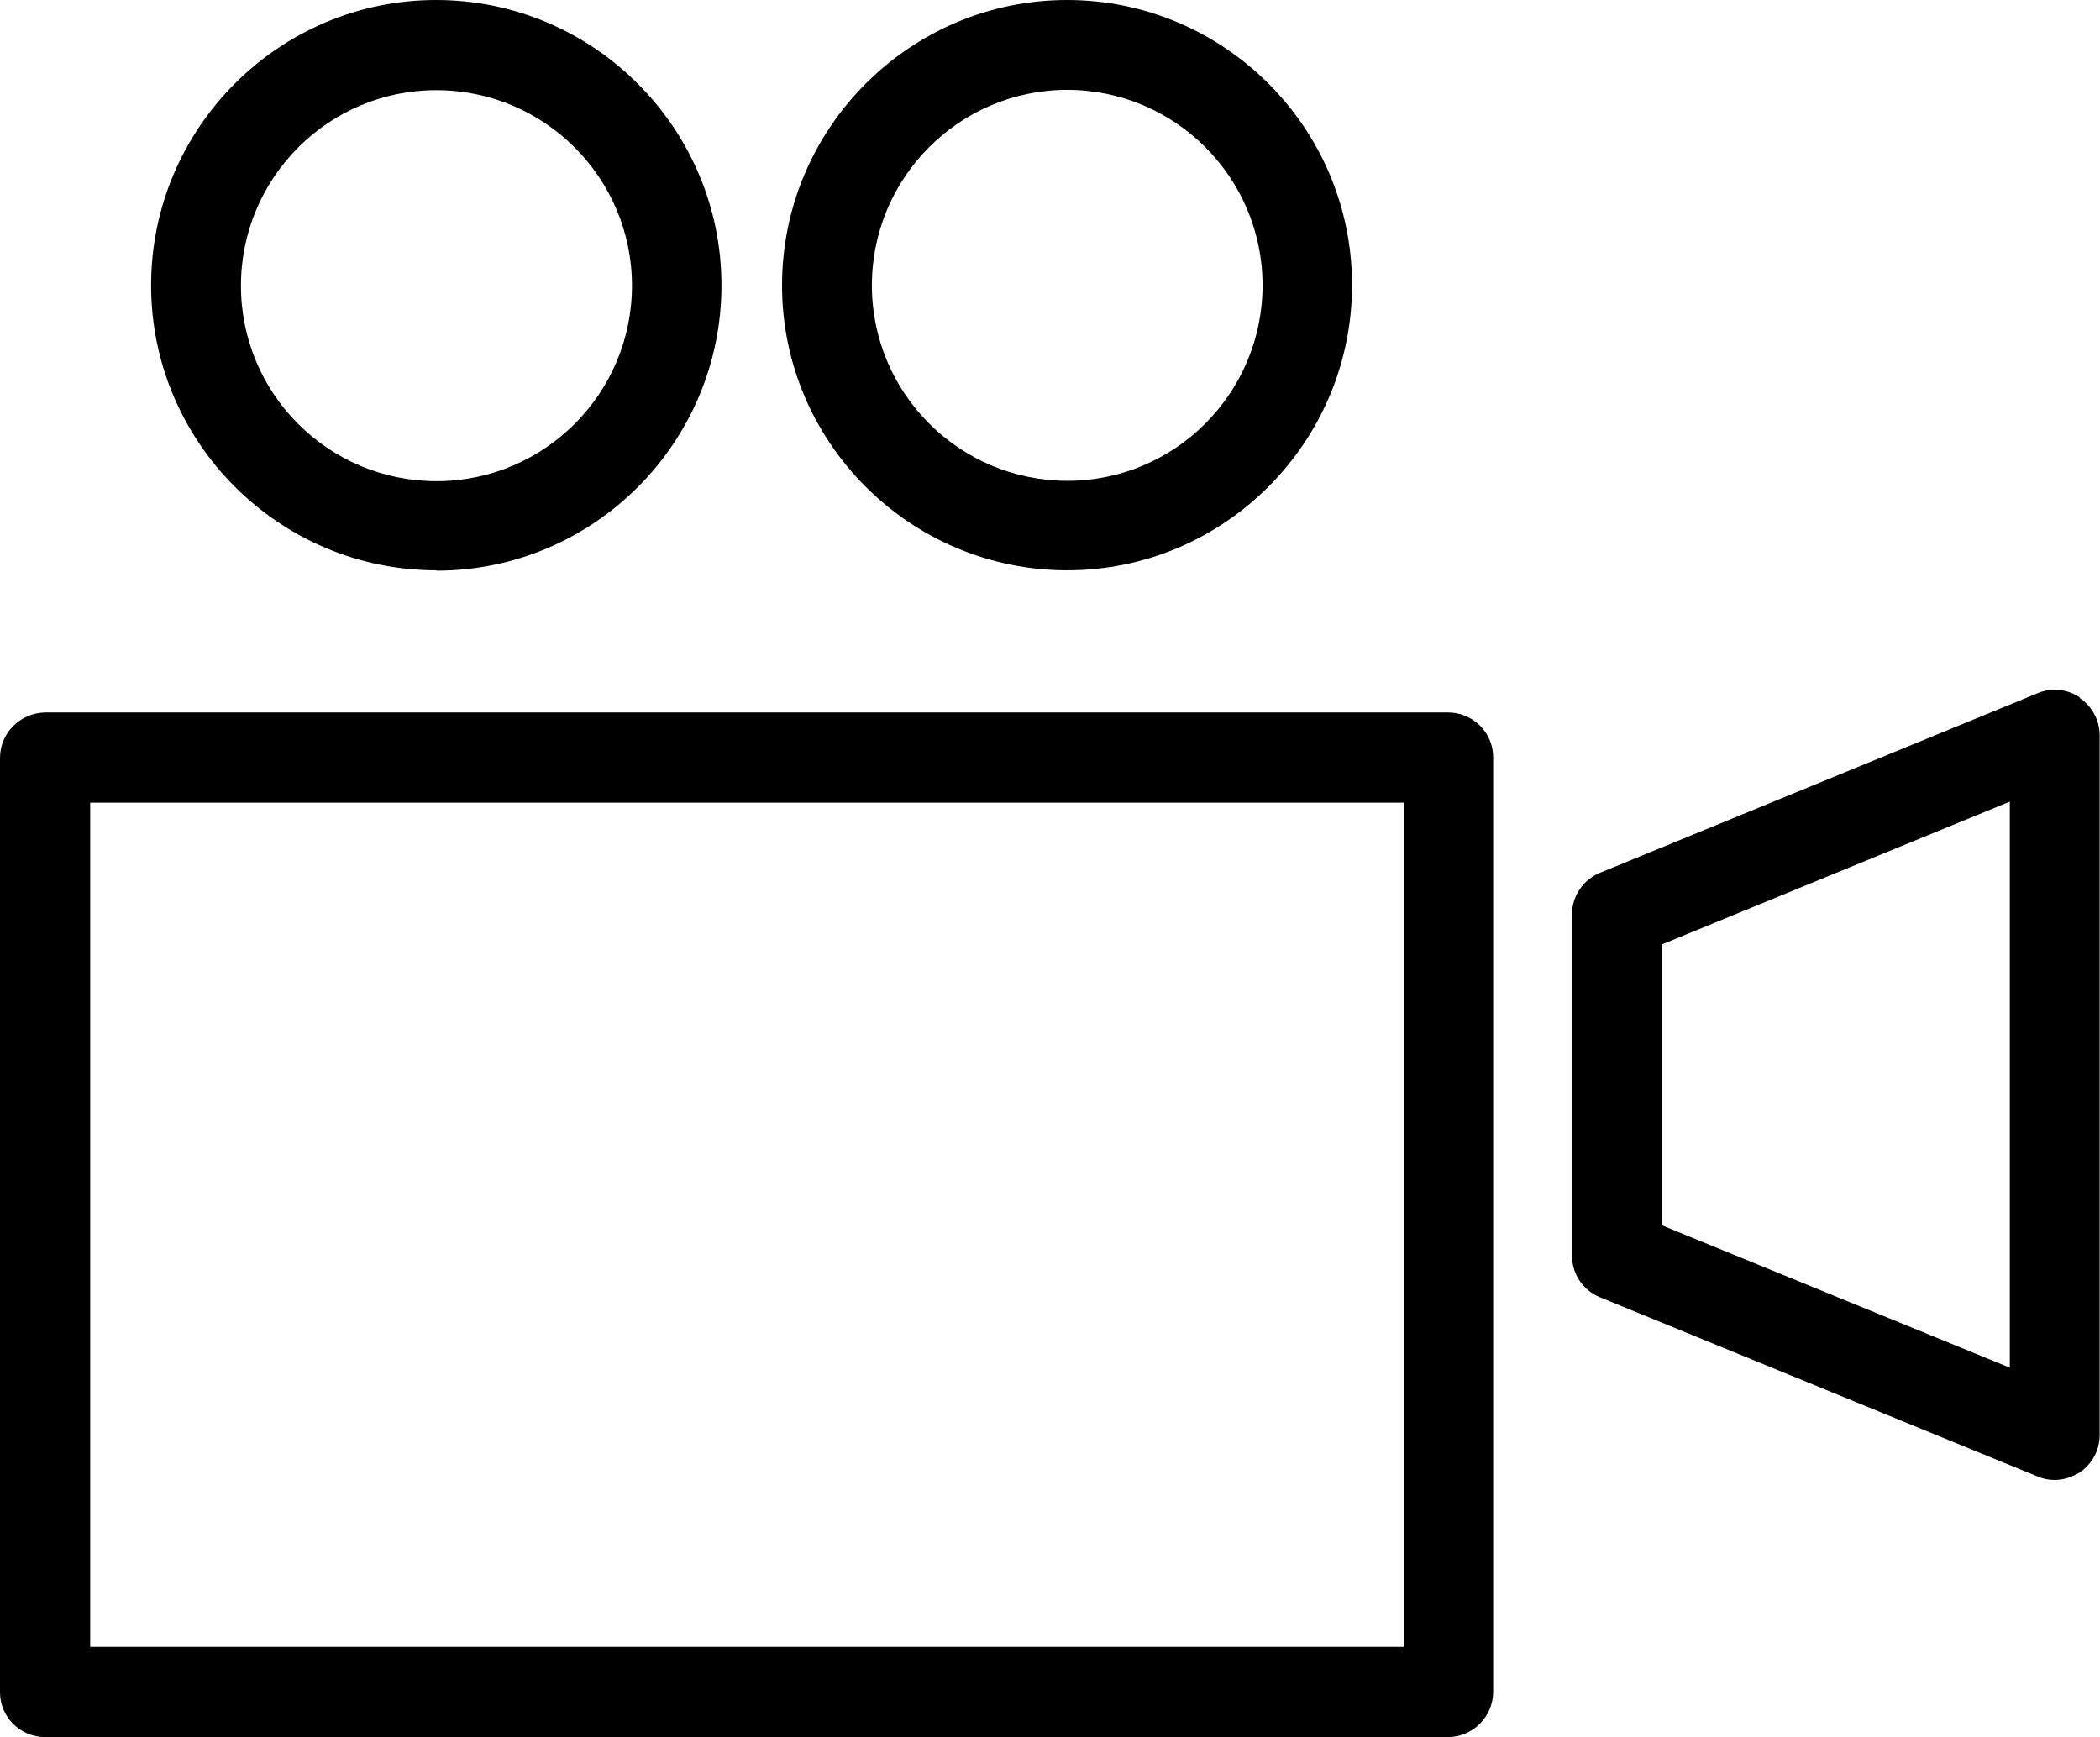
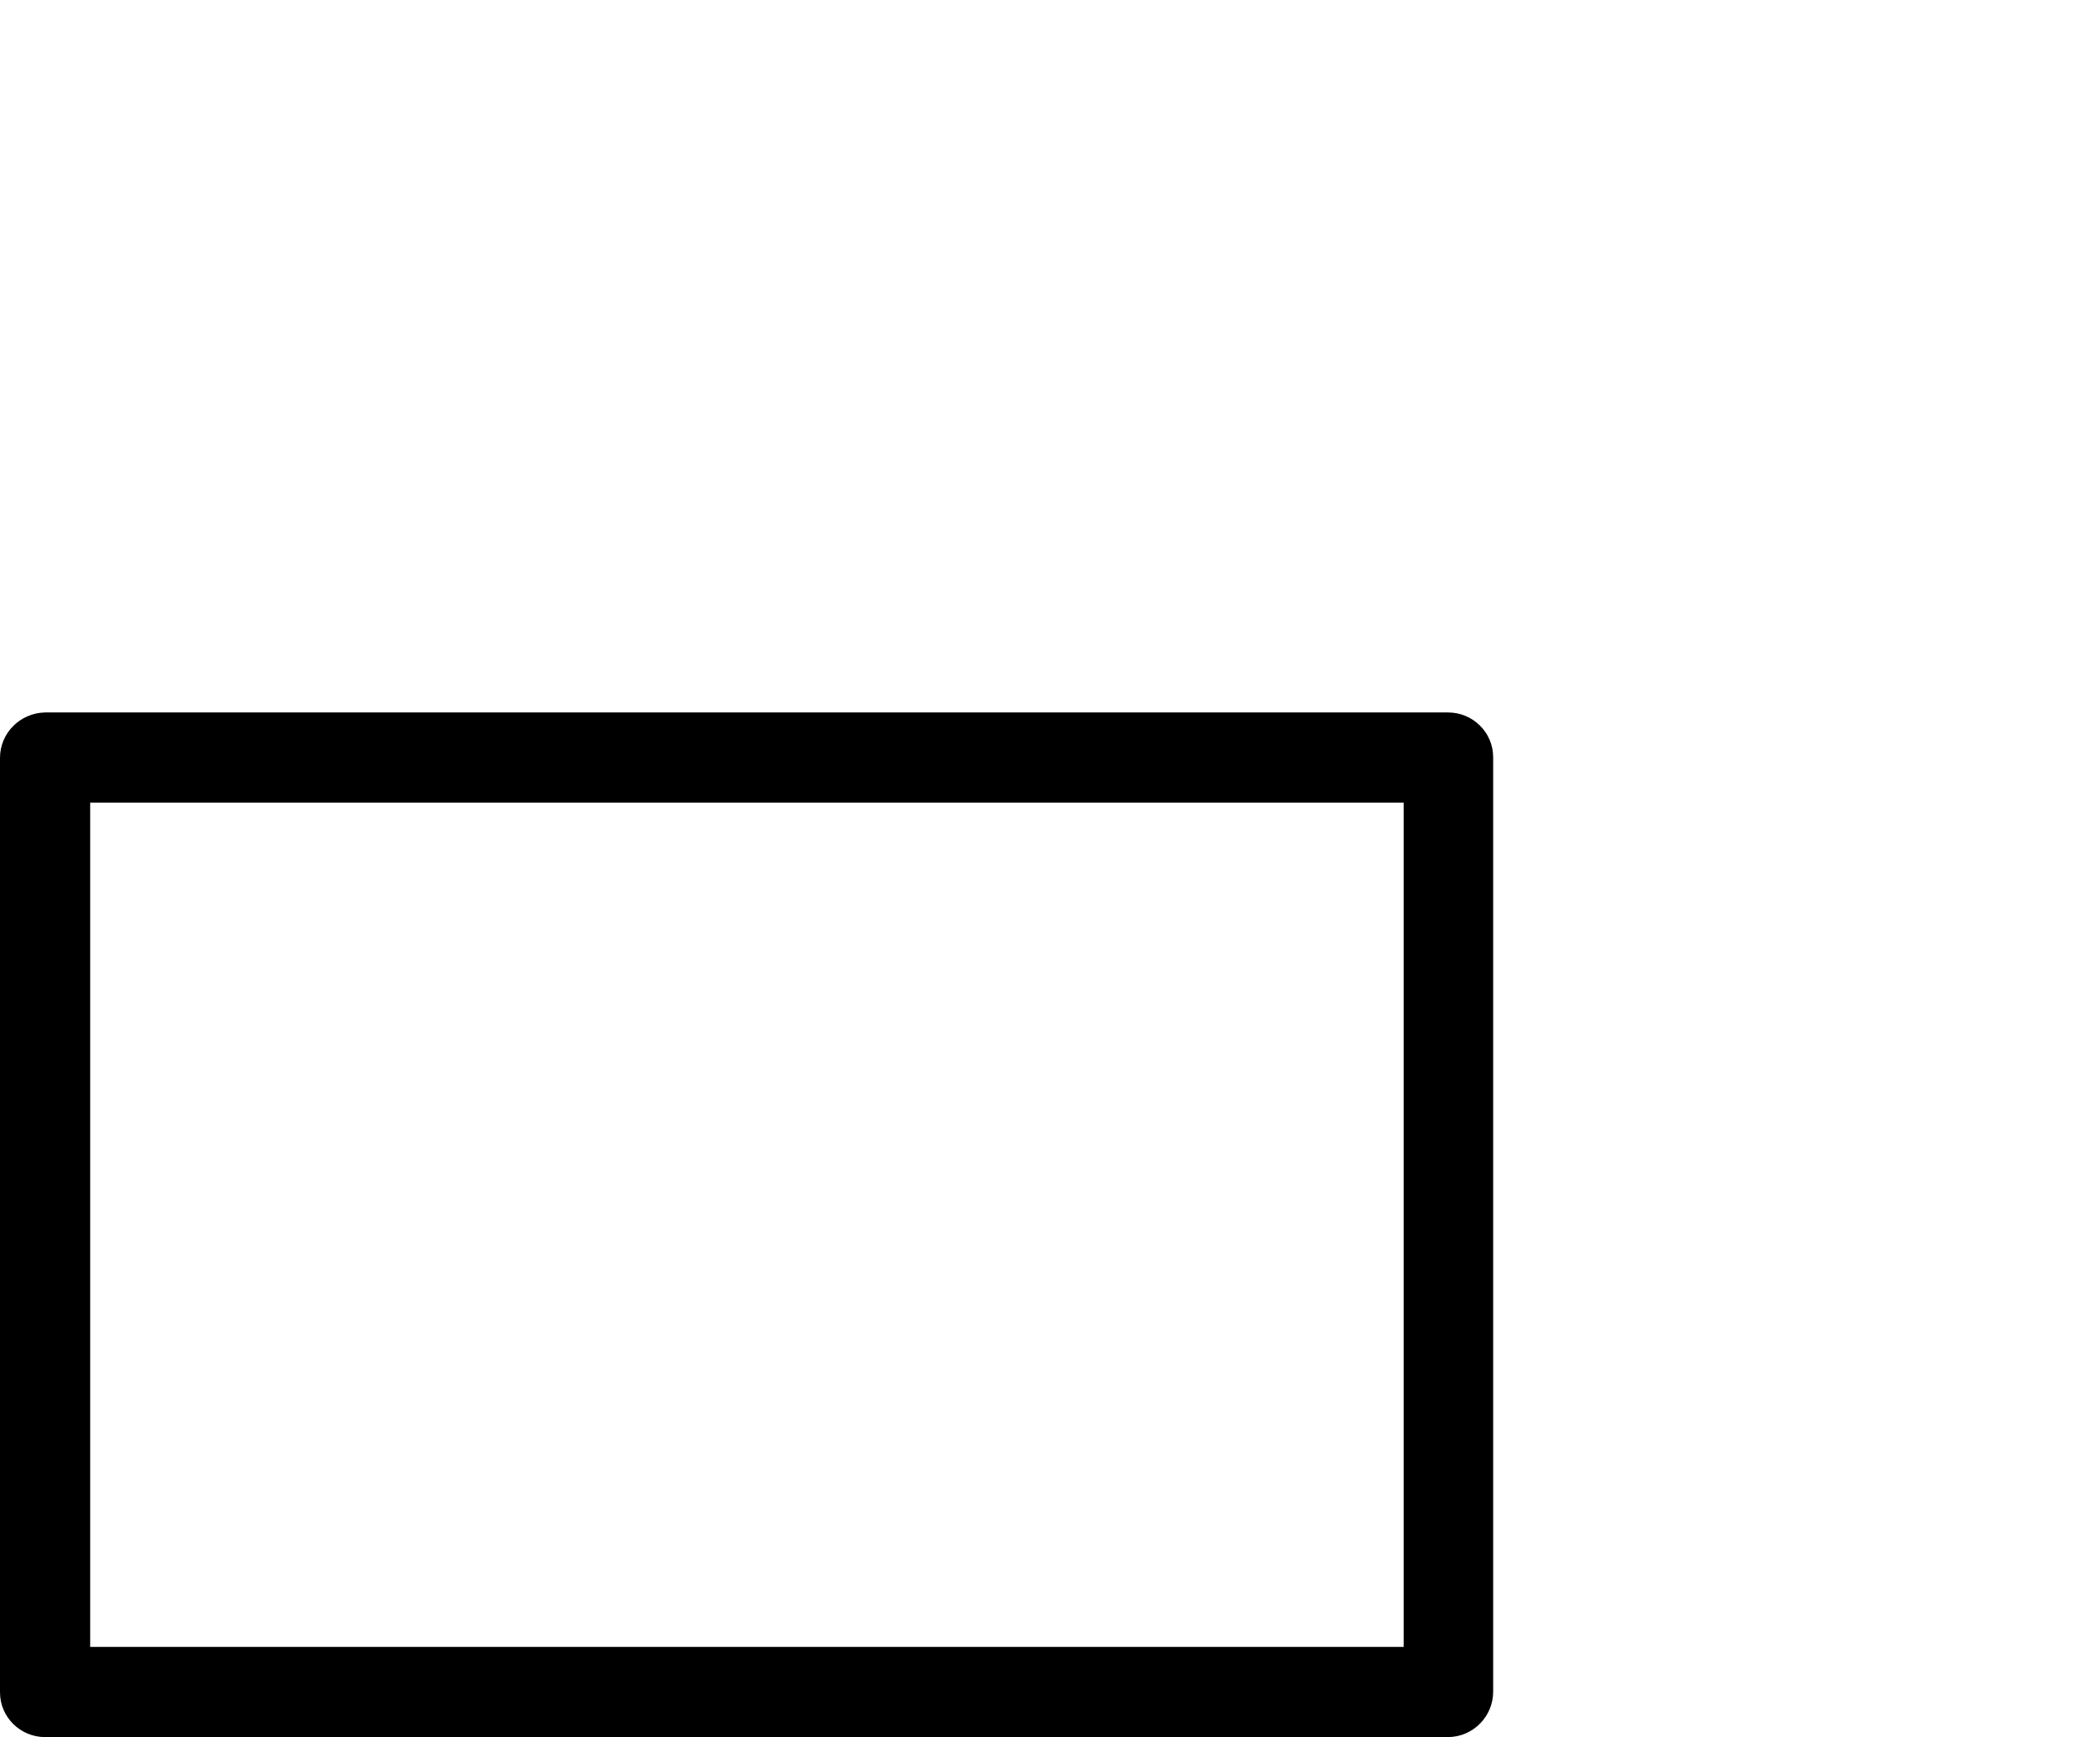
<svg xmlns="http://www.w3.org/2000/svg" id="Layer_2" data-name="Layer 2" viewBox="0 0 61.01 50.47">
  <g id="hover">
    <g id="video-hover">
      <path d="m42.07,20.7H1.3C.58,20.72,0,21.3,0,22.02v27.15c0,.72.59,1.3,1.31,1.3h40.77c.72-.01,1.3-.6,1.3-1.32v-27.15c0-.72-.59-1.3-1.31-1.3Zm-1.3,27.15H2.62s0-24.53,0-24.53h38.16s0,24.53,0,24.53Z" stroke-width="0" />
-       <path d="m12.68,16.58c4.57,0,8.28-3.72,8.28-8.29S17.24,0,12.67,0,4.39,3.73,4.39,8.29s3.72,8.28,8.29,8.28Zm0-13.96c3.13,0,5.68,2.54,5.68,5.68,0,3.13-2.54,5.68-5.68,5.68s-5.68-2.54-5.68-5.68c0-3.13,2.54-5.68,5.67-5.68Z" stroke-width="0" />
-       <path d="m31,16.57c4.57,0,8.28-3.72,8.28-8.29S35.56,0,31,0s-8.28,3.72-8.28,8.29,3.72,8.28,8.29,8.28Zm0-13.96c3.13,0,5.68,2.54,5.68,5.68,0,3.13-2.54,5.68-5.67,5.68s-5.68-2.54-5.68-5.68c0-3.13,2.54-5.68,5.68-5.68Z" stroke-width="0" />
-       <path d="m60.42,20.26c-.36-.24-.82-.29-1.22-.12l-12.72,5.22c-.49.2-.81.68-.81,1.21v9.91c0,.53.32,1.01.81,1.21l12.72,5.21c.16.07.33.1.49.1.25,0,.51-.08.73-.22.36-.24.58-.65.58-1.08v-20.34c0-.43-.22-.84-.58-1.08Zm-2.02,19.48l-10.12-4.14v-8.16s10.11-4.15,10.11-4.15v16.46Z" stroke-width="0" />
    </g>
  </g>
</svg>